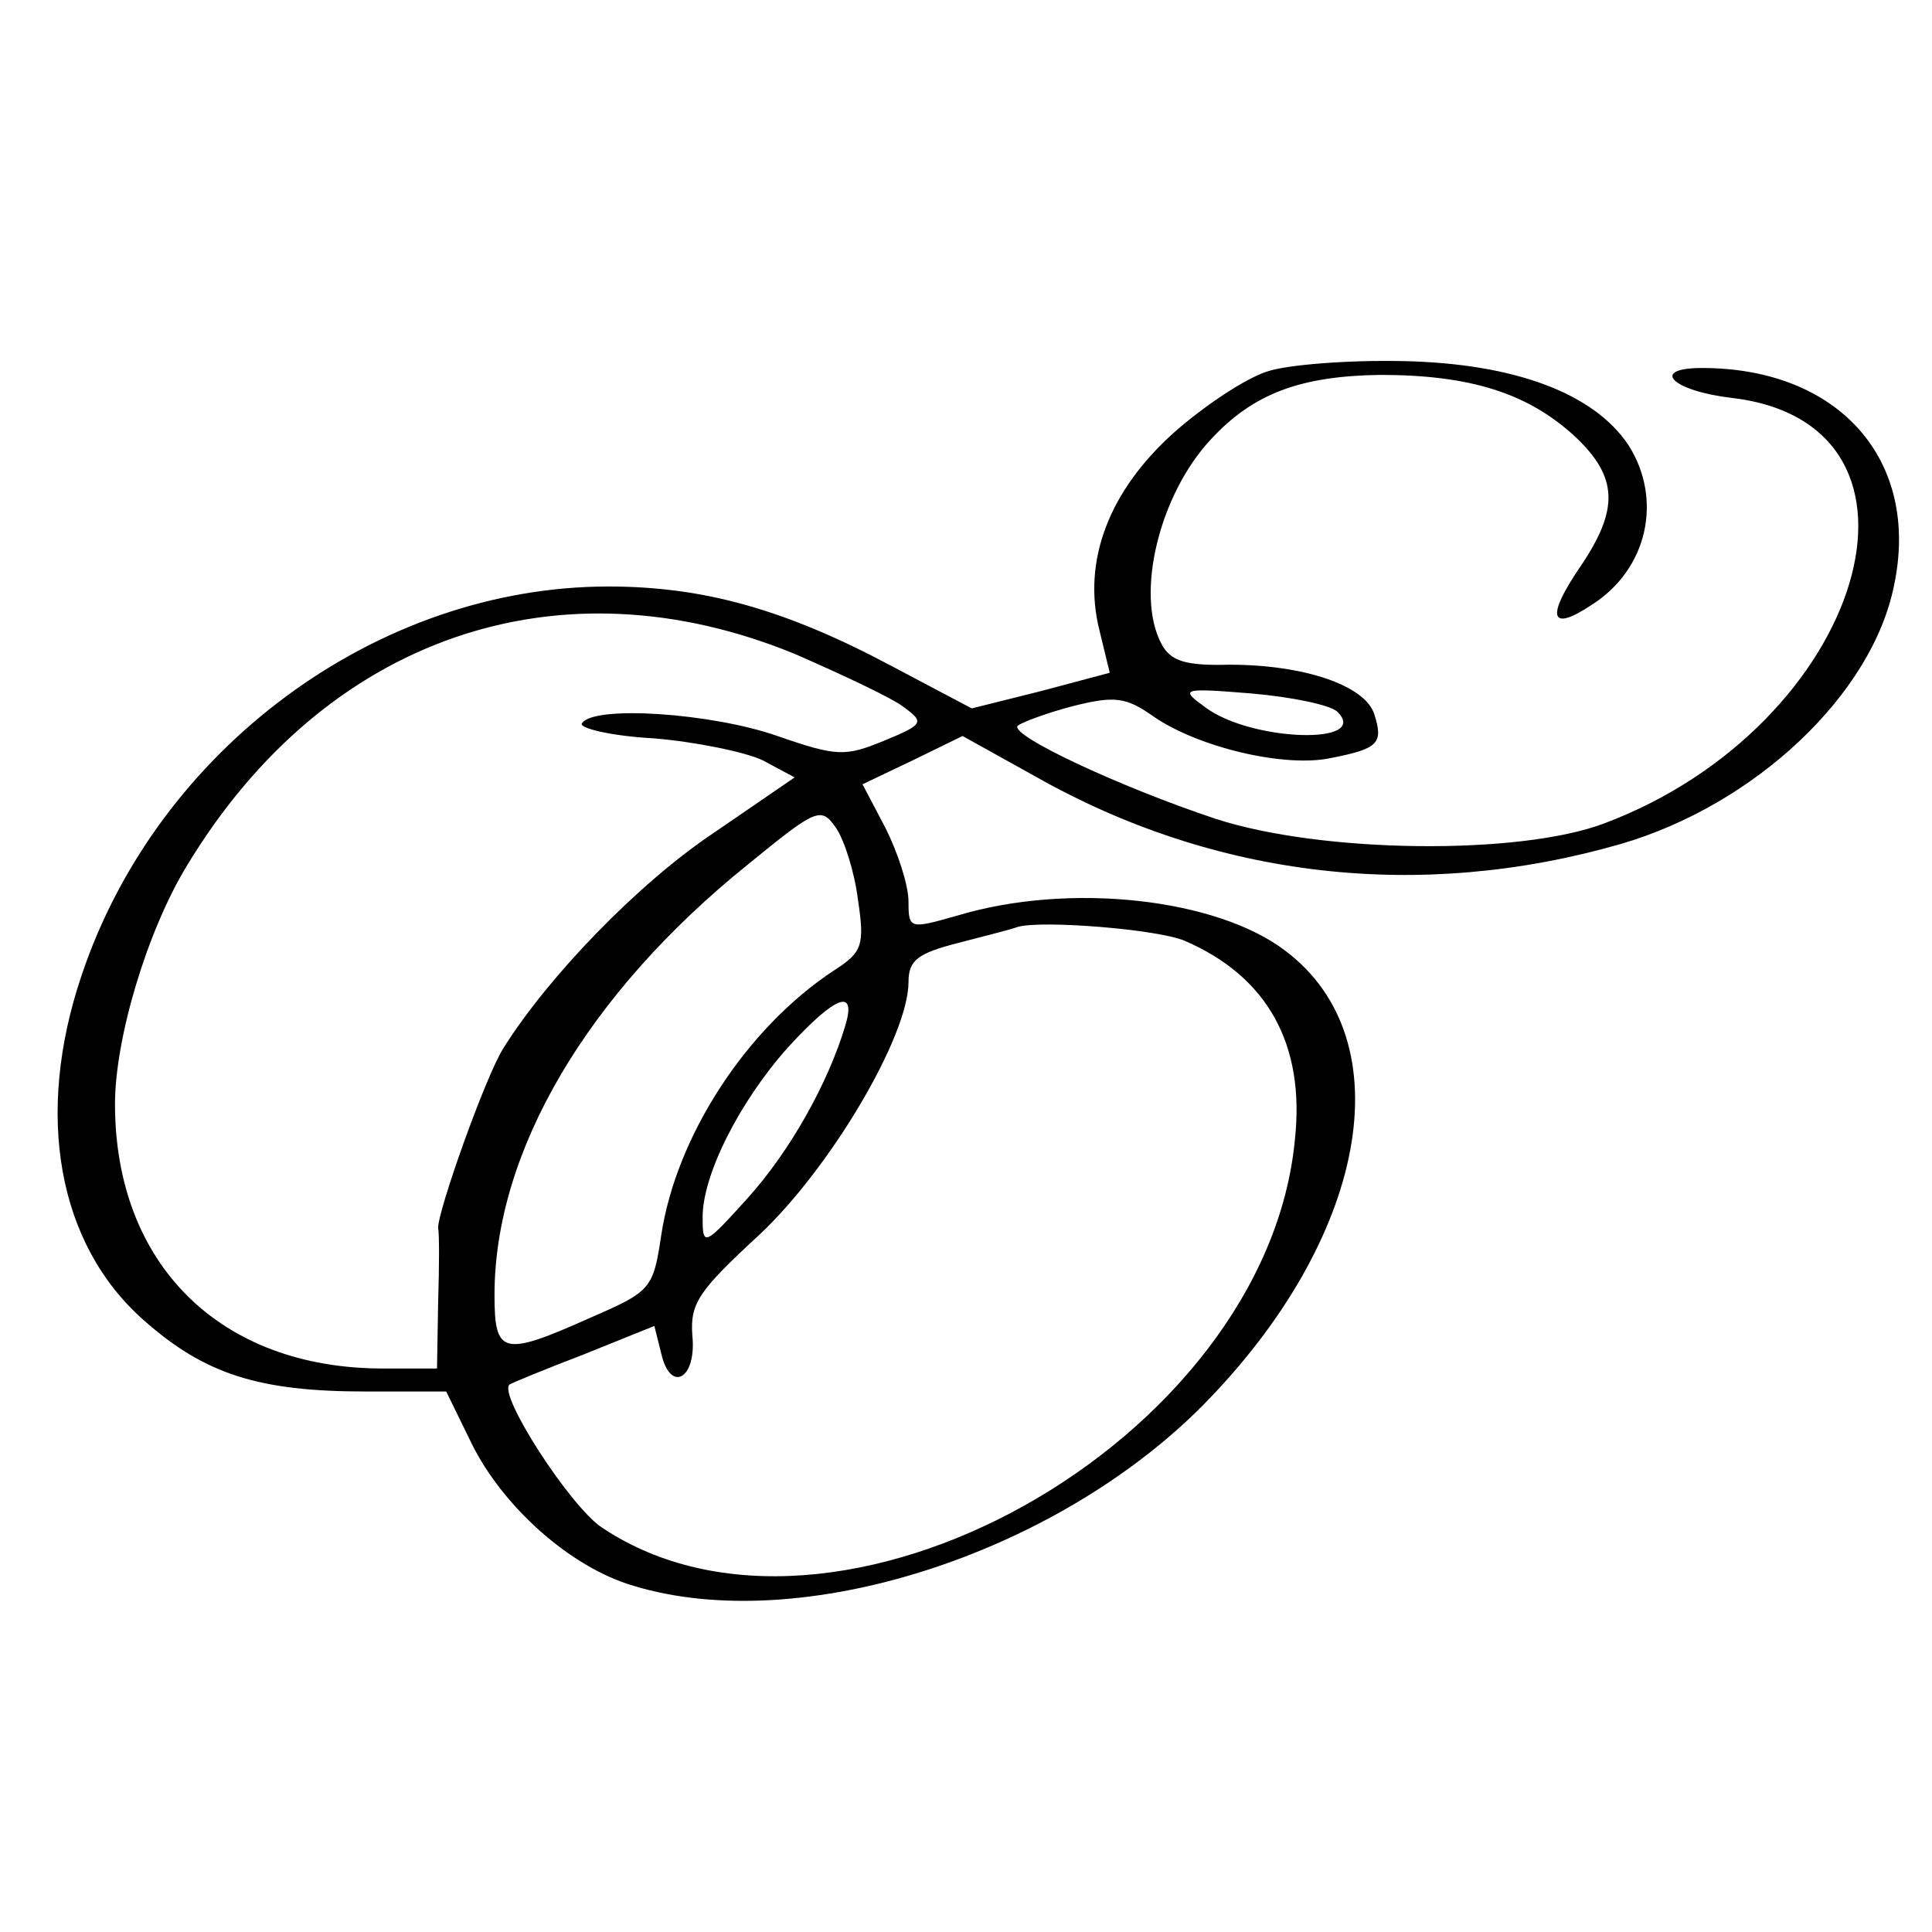
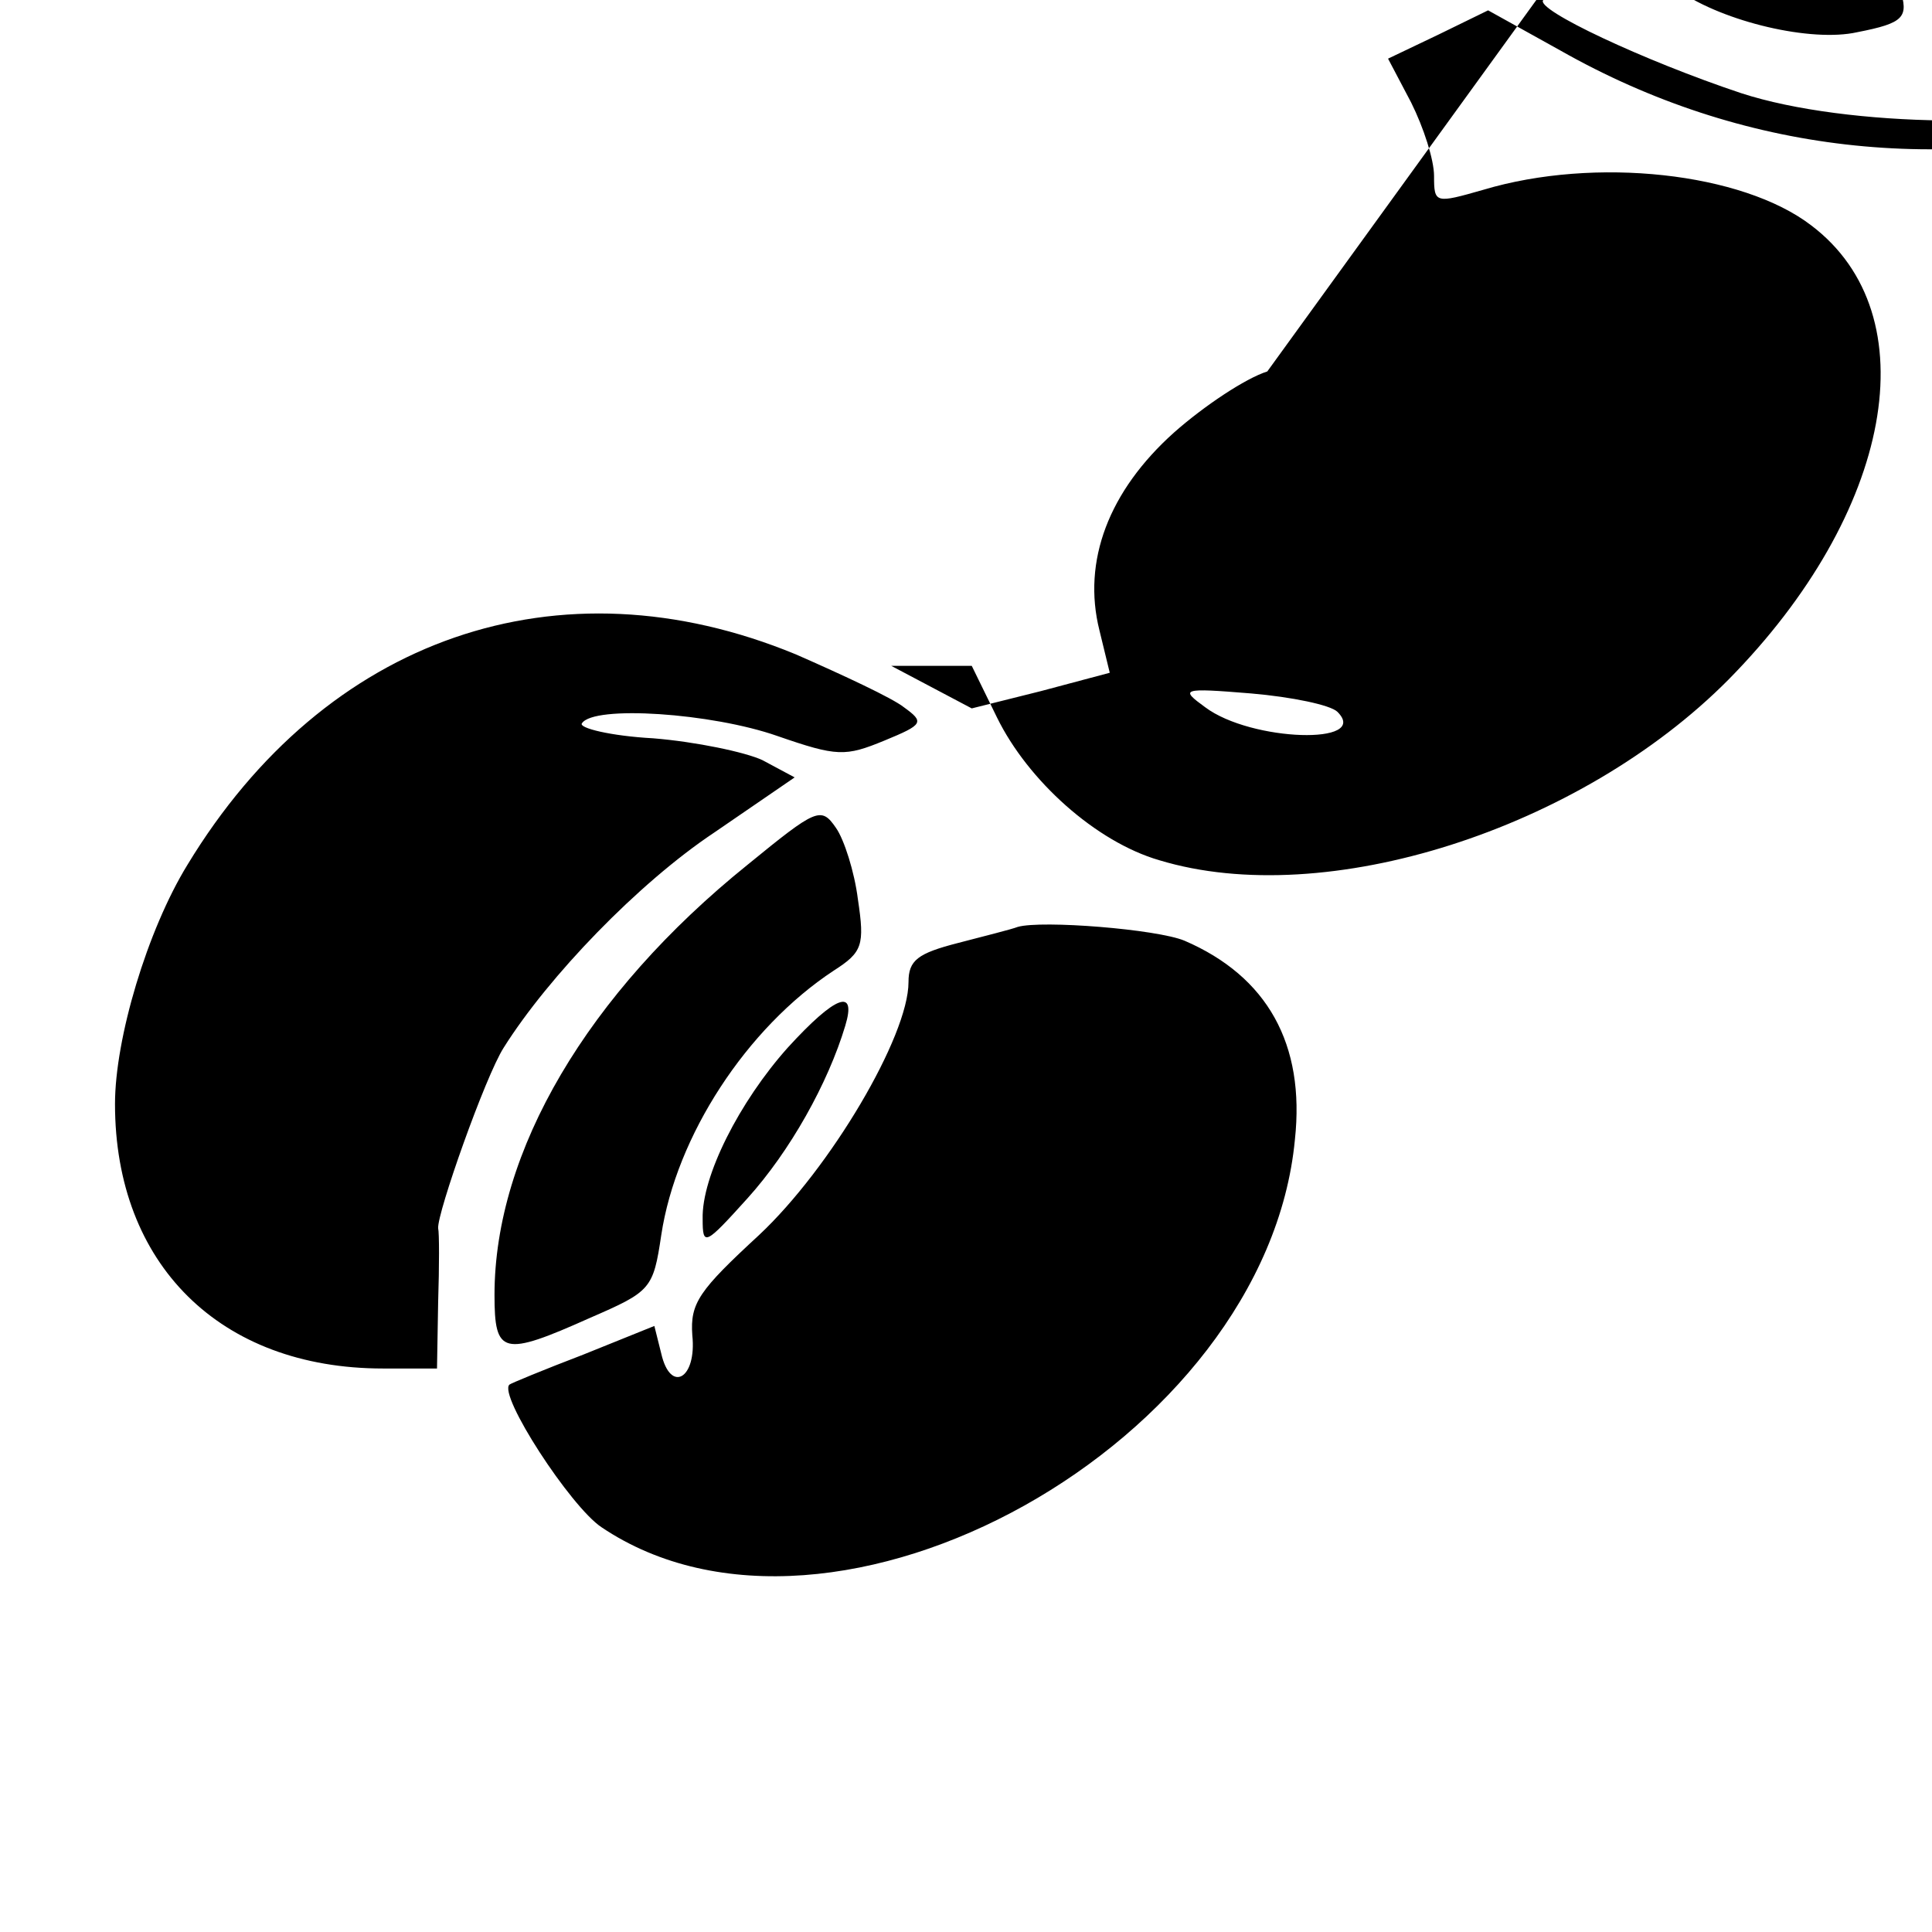
<svg xmlns="http://www.w3.org/2000/svg" version="1.0" width="168pt" height="168pt" viewBox="0 0 168 168" preserveAspectRatio="xMidYMid meet">
  <g transform="translate(0,168) scale(0.1,-0.1)" fill="#000000" stroke="none">
-     <path d="M1102 1357 c-19 -6 -55 -30 -81 -53 -57 -51 -80 -112 -65 -172 l9 -37 -60 -16 -60 -15 -70 37 c-92 49 -163 69 -246 69 -201 0 -392 -141 -458 -338 -41 -121 -21 -234 54 -300 53 -47 100 -62 193 -62 l70 0 22 -45 c27 -55 86 -108 141 -124 145 -44 366 27 495 157 143 145 175 317 72 395 -60 46 -188 60 -285 31 -42 -12 -43 -12 -43 12 0 14 -9 42 -20 64 l-20 38 44 21 43 21 63 -35 c157 -89 335 -109 509 -59 117 34 219 130 238 225 23 109 -48 189 -167 189 -46 0 -26 -20 26 -26 194 -23 115 -285 -111 -370 -74 -28 -246 -26 -338 4 -84 28 -180 73 -172 81 4 3 25 11 48 17 36 9 46 8 70 -9 39 -27 115 -45 155 -36 41 8 45 13 37 38 -8 25 -61 43 -126 43 -38 -1 -51 3 -59 18 -23 43 -2 130 43 178 37 40 78 55 147 56 79 0 129 -16 170 -54 37 -35 38 -63 4 -113 -30 -44 -26 -57 10 -33 49 31 62 92 32 139 -30 45 -99 71 -196 73 -47 1 -100 -3 -118 -9z m-410 -246 c41 -18 84 -38 94 -46 18 -13 17 -15 -17 -29 -34 -14 -41 -14 -93 4 -57 20 -160 27 -170 11 -3 -4 25 -11 62 -13 37 -3 80 -12 95 -19 l28 -15 -70 -48 c-66 -44 -144 -125 -183 -187 -16 -25 -58 -144 -57 -157 1 -4 1 -33 0 -64 l-1 -58 -47 0 c-142 0 -233 91 -233 230 0 57 28 151 63 208 120 198 323 268 529 183z m471 -50 c29 -29 -75 -26 -115 4 -22 16 -21 17 40 12 35 -3 69 -10 75 -16z m-417 -163 c6 -40 4 -46 -21 -62 -76 -50 -137 -144 -150 -230 -7 -47 -9 -49 -62 -72 -76 -34 -83 -32 -83 20 0 125 81 262 220 374 60 49 64 51 77 32 7 -10 16 -38 19 -62z m284 -36 c72 -31 105 -90 96 -173 -25 -263 -401 -473 -603 -337 -27 18 -90 115 -80 124 1 1 30 13 64 26 l62 25 6 -24 c8 -35 31 -22 27 16 -2 28 6 39 58 87 62 58 130 173 130 220 0 19 8 25 43 34 23 6 47 12 52 14 21 6 121 -2 145 -12z m-295 -74 c-15 -50 -48 -109 -85 -150 -37 -41 -39 -42 -39 -18 -1 37 32 102 74 149 42 46 60 52 50 19z" />
+     <path d="M1102 1357 c-19 -6 -55 -30 -81 -53 -57 -51 -80 -112 -65 -172 l9 -37 -60 -16 -60 -15 -70 37 l70 0 22 -45 c27 -55 86 -108 141 -124 145 -44 366 27 495 157 143 145 175 317 72 395 -60 46 -188 60 -285 31 -42 -12 -43 -12 -43 12 0 14 -9 42 -20 64 l-20 38 44 21 43 21 63 -35 c157 -89 335 -109 509 -59 117 34 219 130 238 225 23 109 -48 189 -167 189 -46 0 -26 -20 26 -26 194 -23 115 -285 -111 -370 -74 -28 -246 -26 -338 4 -84 28 -180 73 -172 81 4 3 25 11 48 17 36 9 46 8 70 -9 39 -27 115 -45 155 -36 41 8 45 13 37 38 -8 25 -61 43 -126 43 -38 -1 -51 3 -59 18 -23 43 -2 130 43 178 37 40 78 55 147 56 79 0 129 -16 170 -54 37 -35 38 -63 4 -113 -30 -44 -26 -57 10 -33 49 31 62 92 32 139 -30 45 -99 71 -196 73 -47 1 -100 -3 -118 -9z m-410 -246 c41 -18 84 -38 94 -46 18 -13 17 -15 -17 -29 -34 -14 -41 -14 -93 4 -57 20 -160 27 -170 11 -3 -4 25 -11 62 -13 37 -3 80 -12 95 -19 l28 -15 -70 -48 c-66 -44 -144 -125 -183 -187 -16 -25 -58 -144 -57 -157 1 -4 1 -33 0 -64 l-1 -58 -47 0 c-142 0 -233 91 -233 230 0 57 28 151 63 208 120 198 323 268 529 183z m471 -50 c29 -29 -75 -26 -115 4 -22 16 -21 17 40 12 35 -3 69 -10 75 -16z m-417 -163 c6 -40 4 -46 -21 -62 -76 -50 -137 -144 -150 -230 -7 -47 -9 -49 -62 -72 -76 -34 -83 -32 -83 20 0 125 81 262 220 374 60 49 64 51 77 32 7 -10 16 -38 19 -62z m284 -36 c72 -31 105 -90 96 -173 -25 -263 -401 -473 -603 -337 -27 18 -90 115 -80 124 1 1 30 13 64 26 l62 25 6 -24 c8 -35 31 -22 27 16 -2 28 6 39 58 87 62 58 130 173 130 220 0 19 8 25 43 34 23 6 47 12 52 14 21 6 121 -2 145 -12z m-295 -74 c-15 -50 -48 -109 -85 -150 -37 -41 -39 -42 -39 -18 -1 37 32 102 74 149 42 46 60 52 50 19z" />
  </g>
</svg>